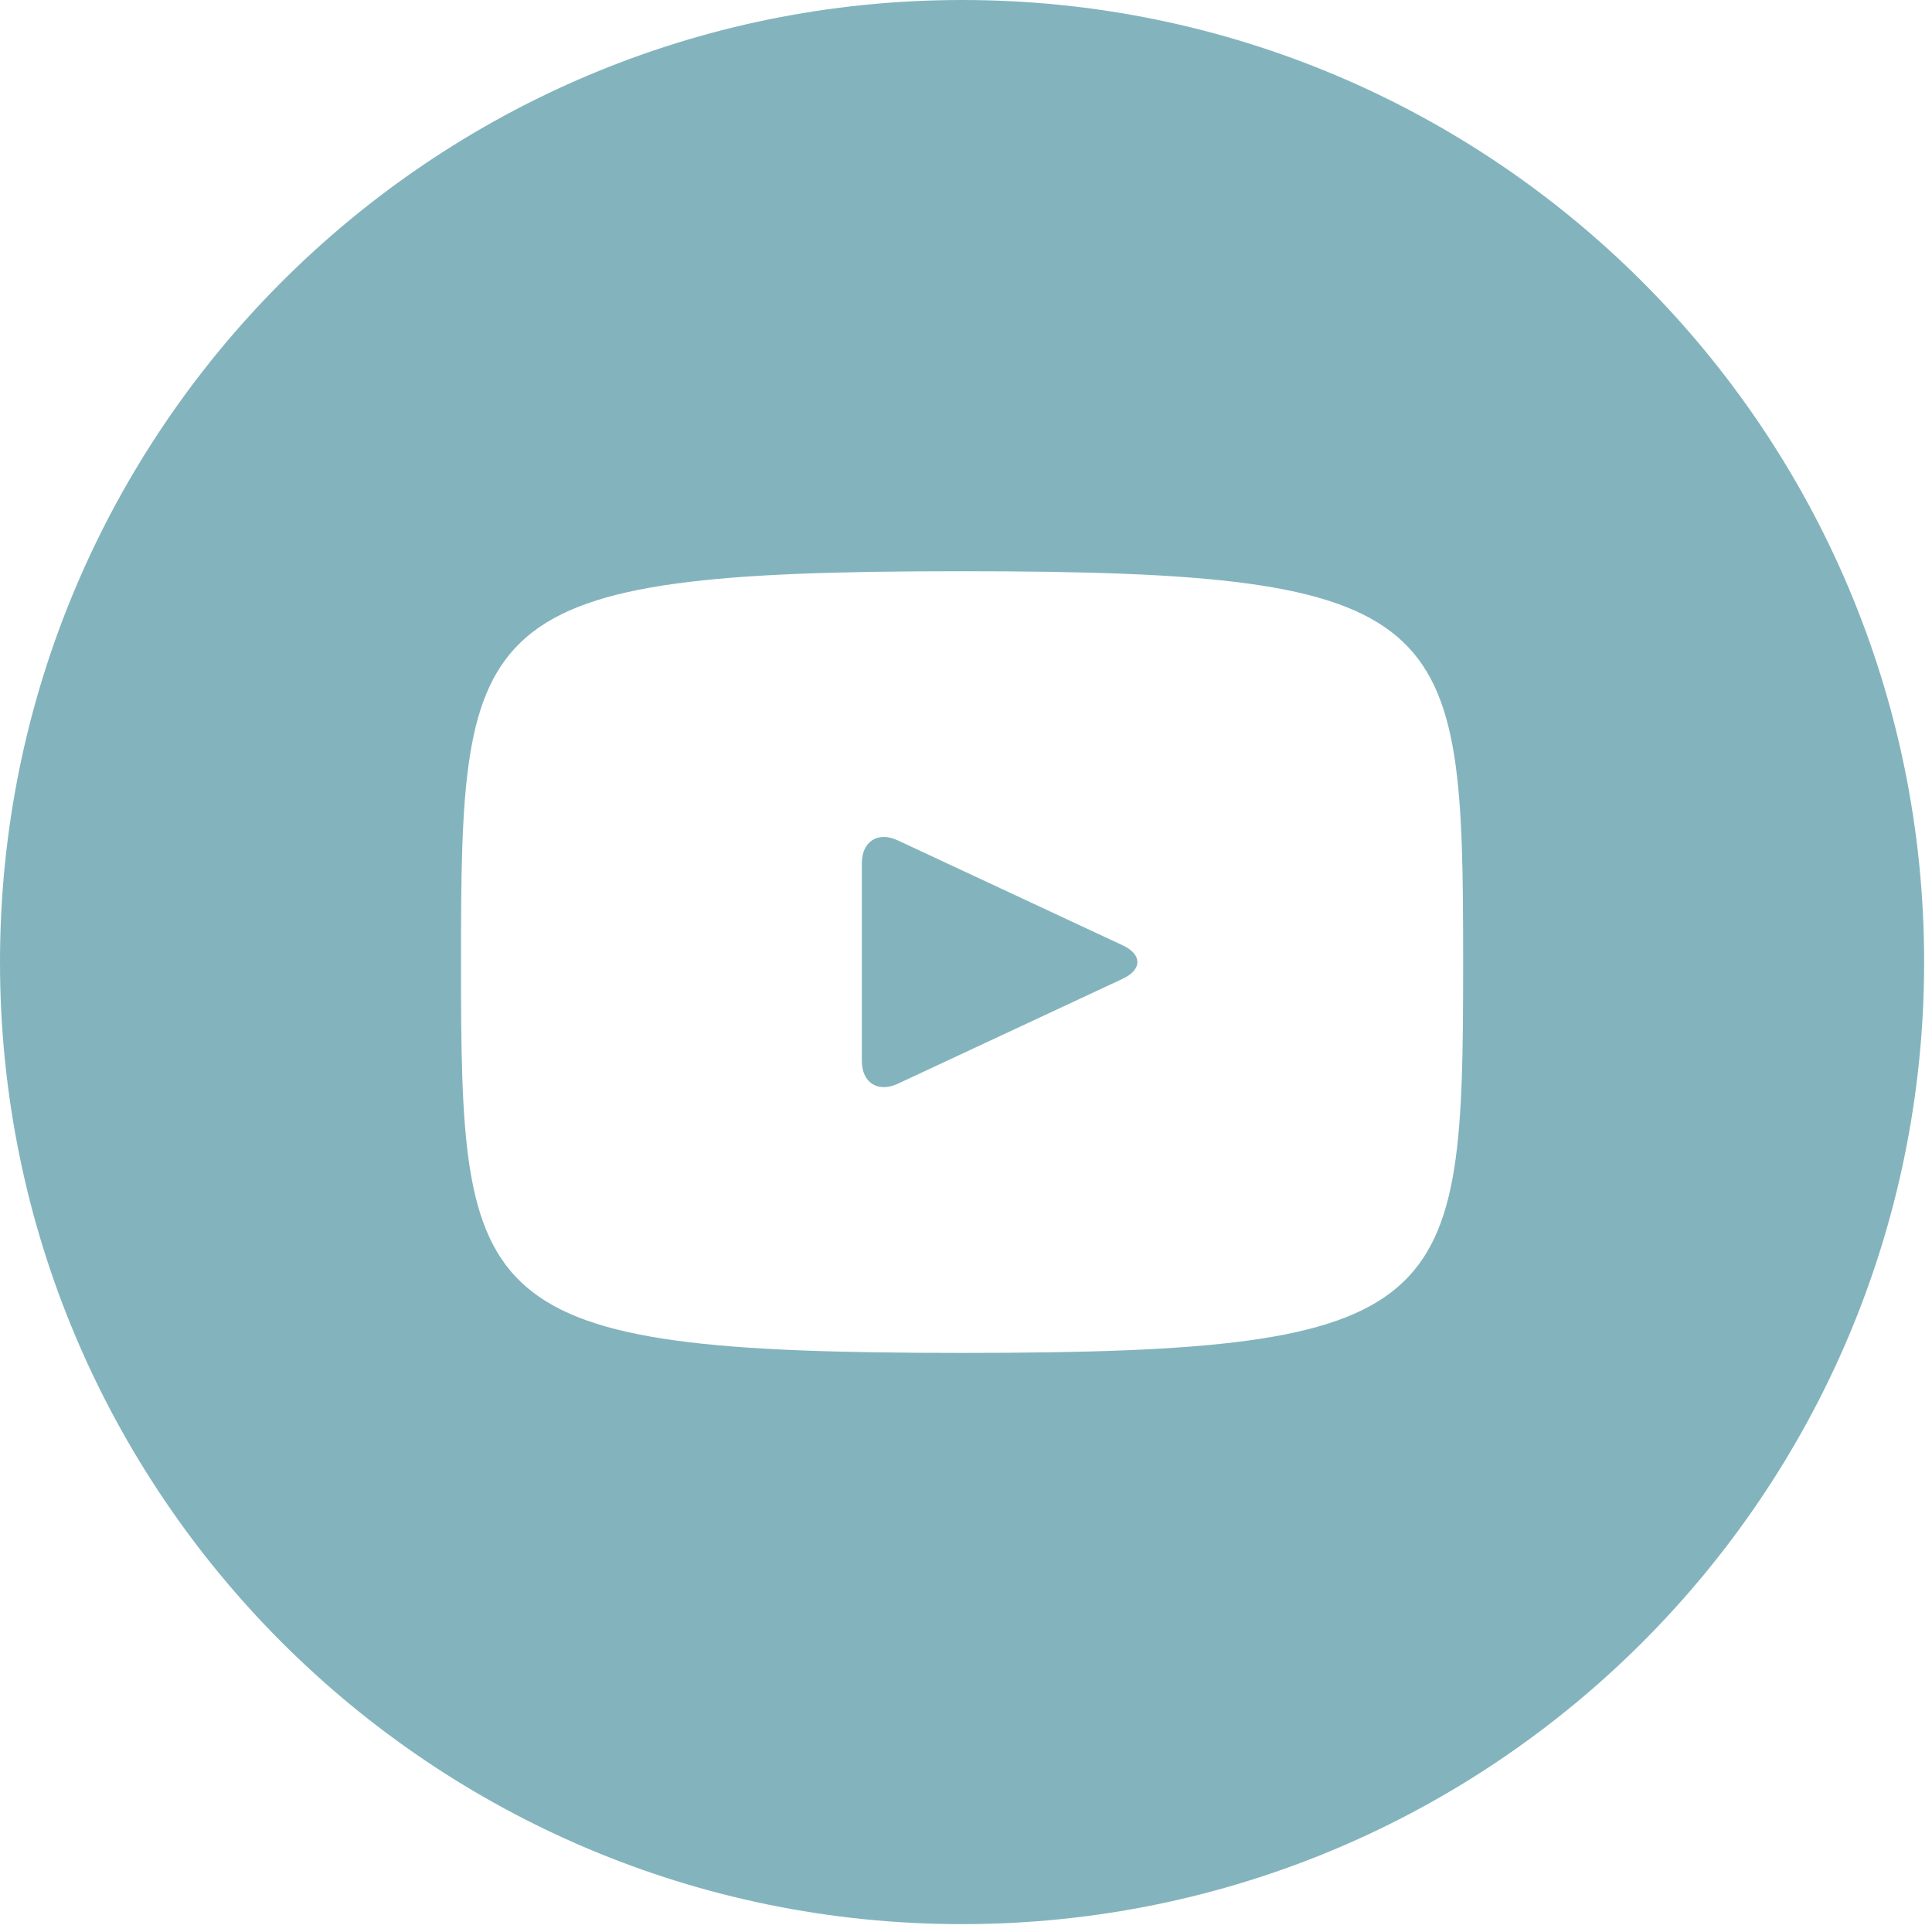
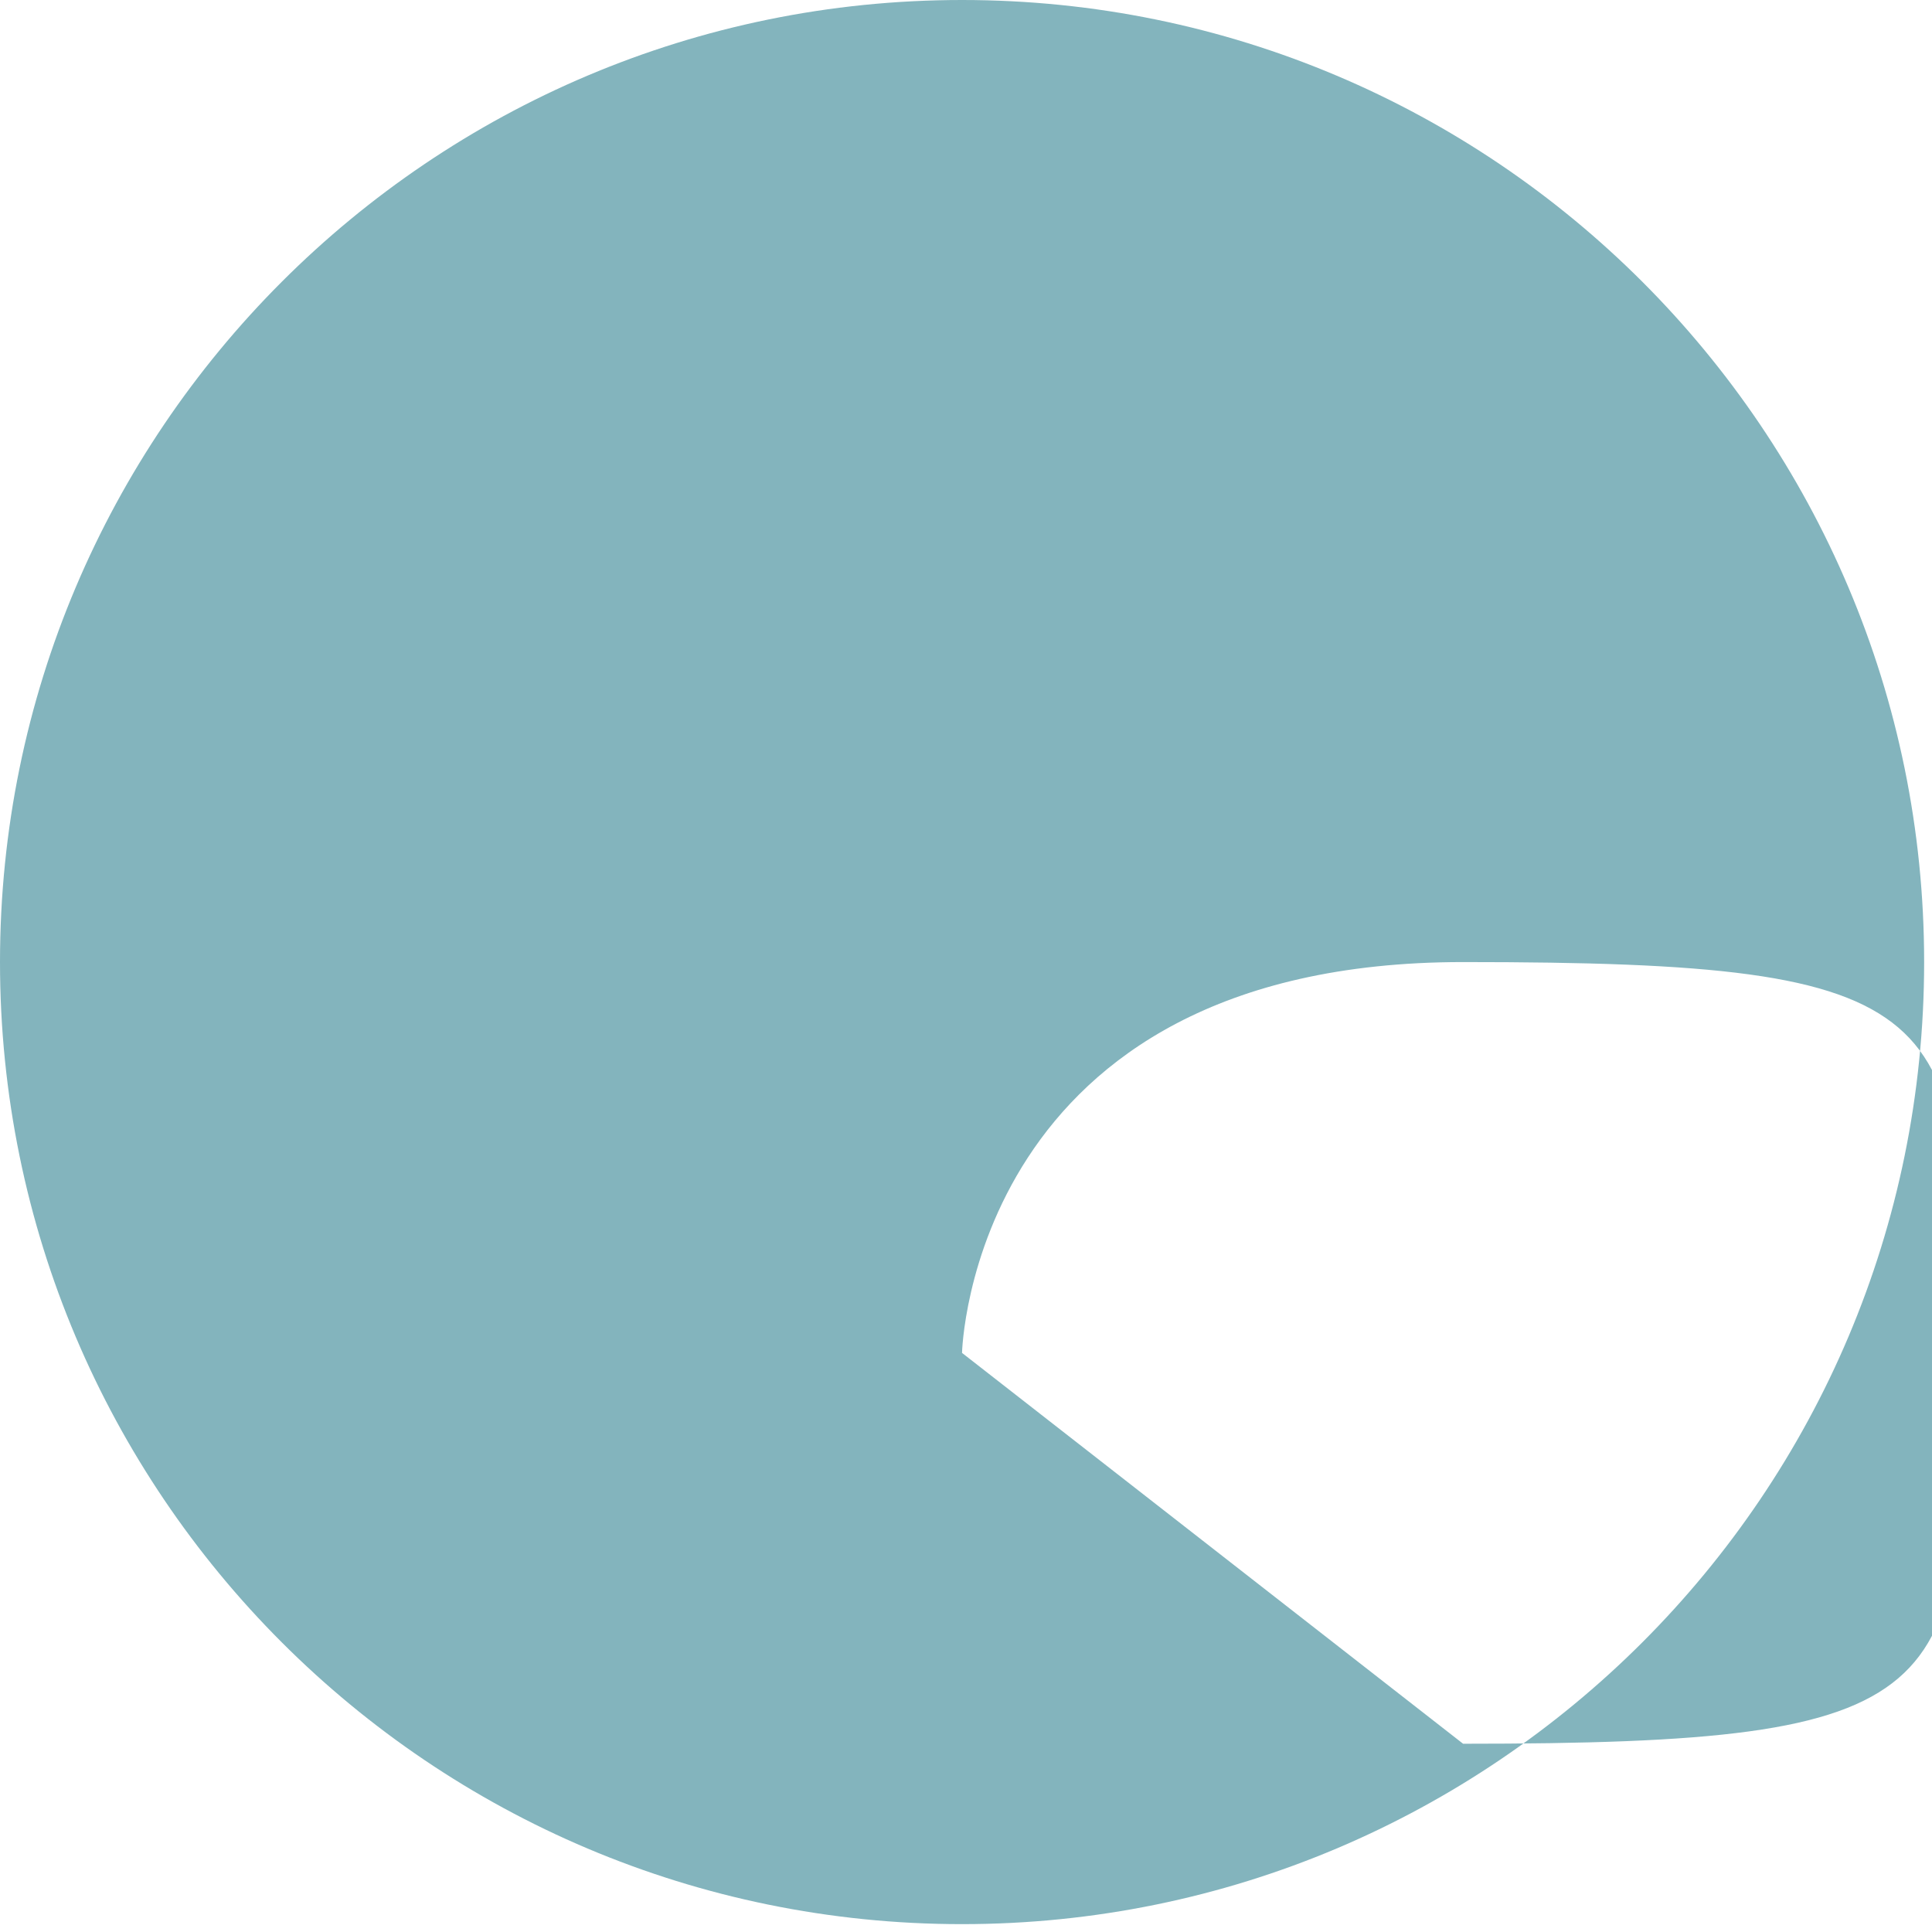
<svg xmlns="http://www.w3.org/2000/svg" width="57" height="57" viewBox="0 0 57 57" fill="none">
-   <path d="M33.123 27.89l-6.64-3.098c-.58-.27-1.056.032-1.056.674v5.836c0 .642.476.943 1.056.674l6.637-3.098c.583-.272.583-.716.003-.988zM28.383 0C12.709 0 0 12.708 0 28.384s12.708 28.384 28.384 28.384S56.768 44.06 56.768 28.384 44.06 0 28.384 0zm0 39.915c-14.528 0-14.782-1.31-14.782-11.531s.254-11.531 14.783-11.531 14.783 1.31 14.783 11.53c0 10.222-.254 11.532-14.783 11.532z" fill="#83B4BD" />
+   <path d="M33.123 27.89l-6.64-3.098c-.58-.27-1.056.032-1.056.674v5.836c0 .642.476.943 1.056.674l6.637-3.098c.583-.272.583-.716.003-.988zM28.383 0C12.709 0 0 12.708 0 28.384s12.708 28.384 28.384 28.384S56.768 44.06 56.768 28.384 44.06 0 28.384 0zm0 39.915s.254-11.531 14.783-11.531 14.783 1.31 14.783 11.53c0 10.222-.254 11.532-14.783 11.532z" fill="#83B4BD" />
</svg>